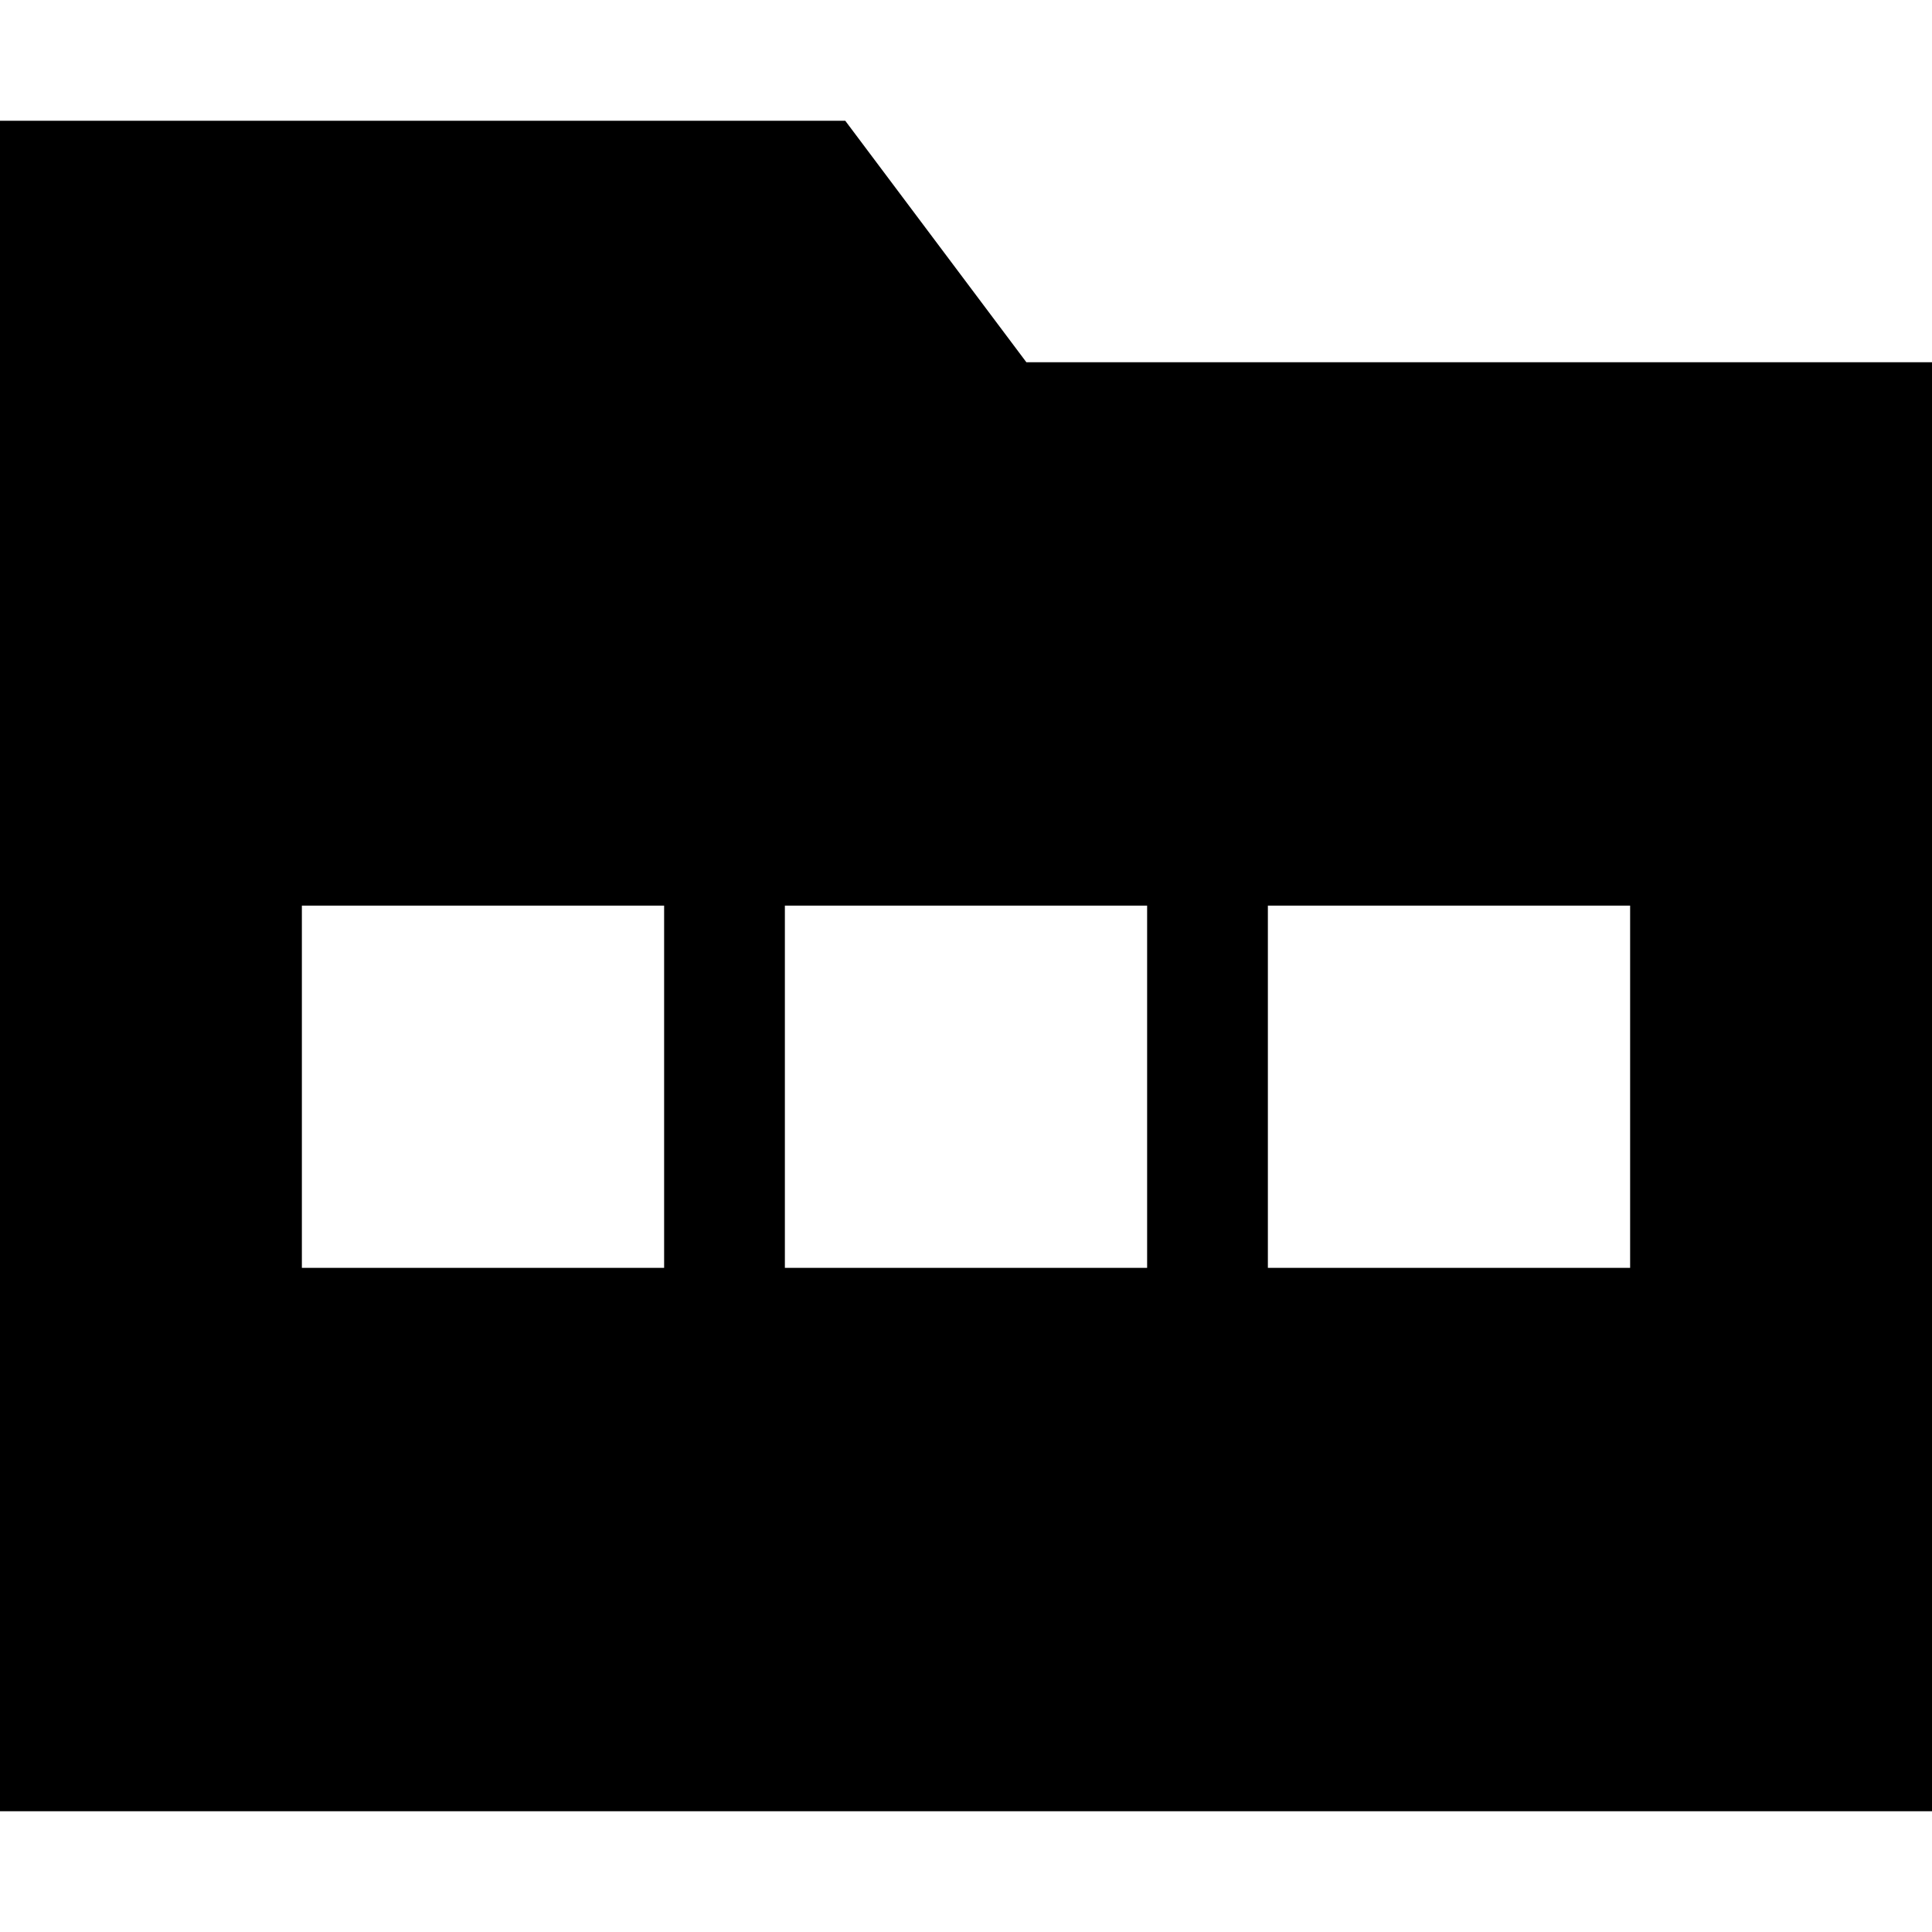
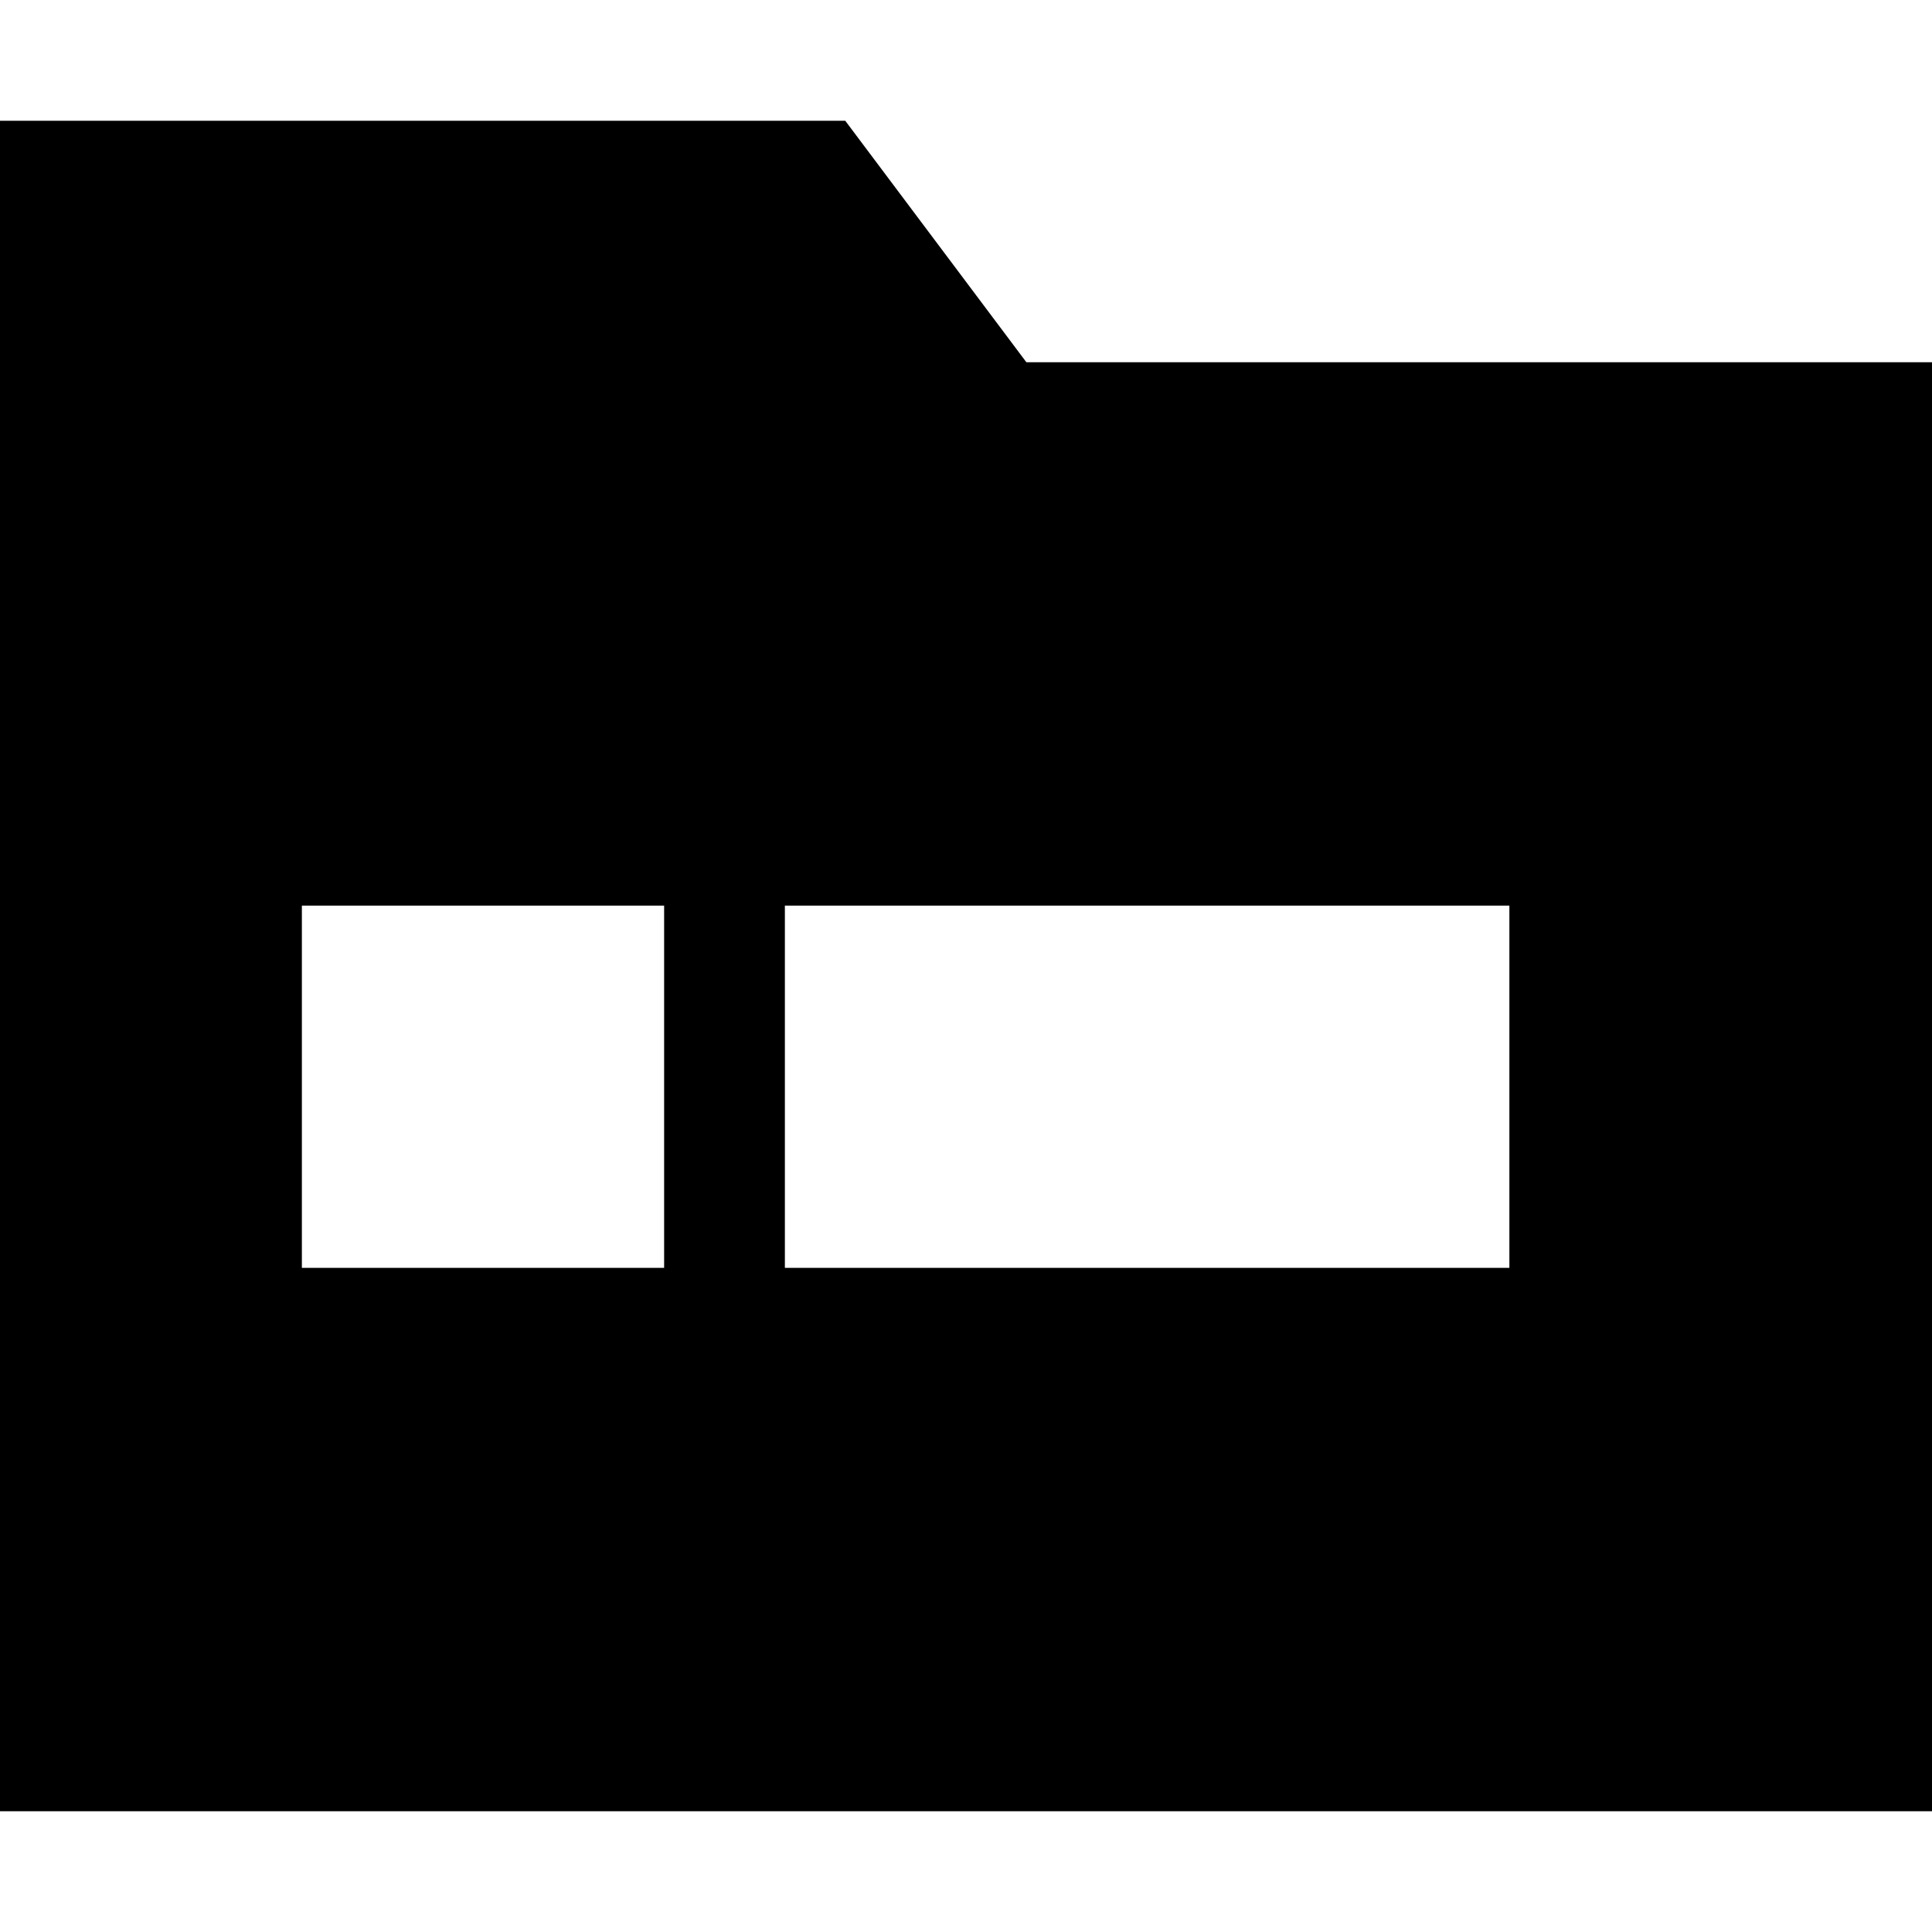
<svg xmlns="http://www.w3.org/2000/svg" viewBox="0 0 512 512">
-   <path d="M512 480L0 480 0 32l224 0 48 64 240 0 0 384zM176 240l-96 0 0 96 96 0 0-96zm128 0l-96 0 0 96 96 0 0-96zm32 0l0 96 96 0 0-96-96 0z" />
+   <path d="M512 480L0 480 0 32l224 0 48 64 240 0 0 384zM176 240l-96 0 0 96 96 0 0-96zm128 0l-96 0 0 96 96 0 0-96zl0 96 96 0 0-96-96 0z" />
</svg>